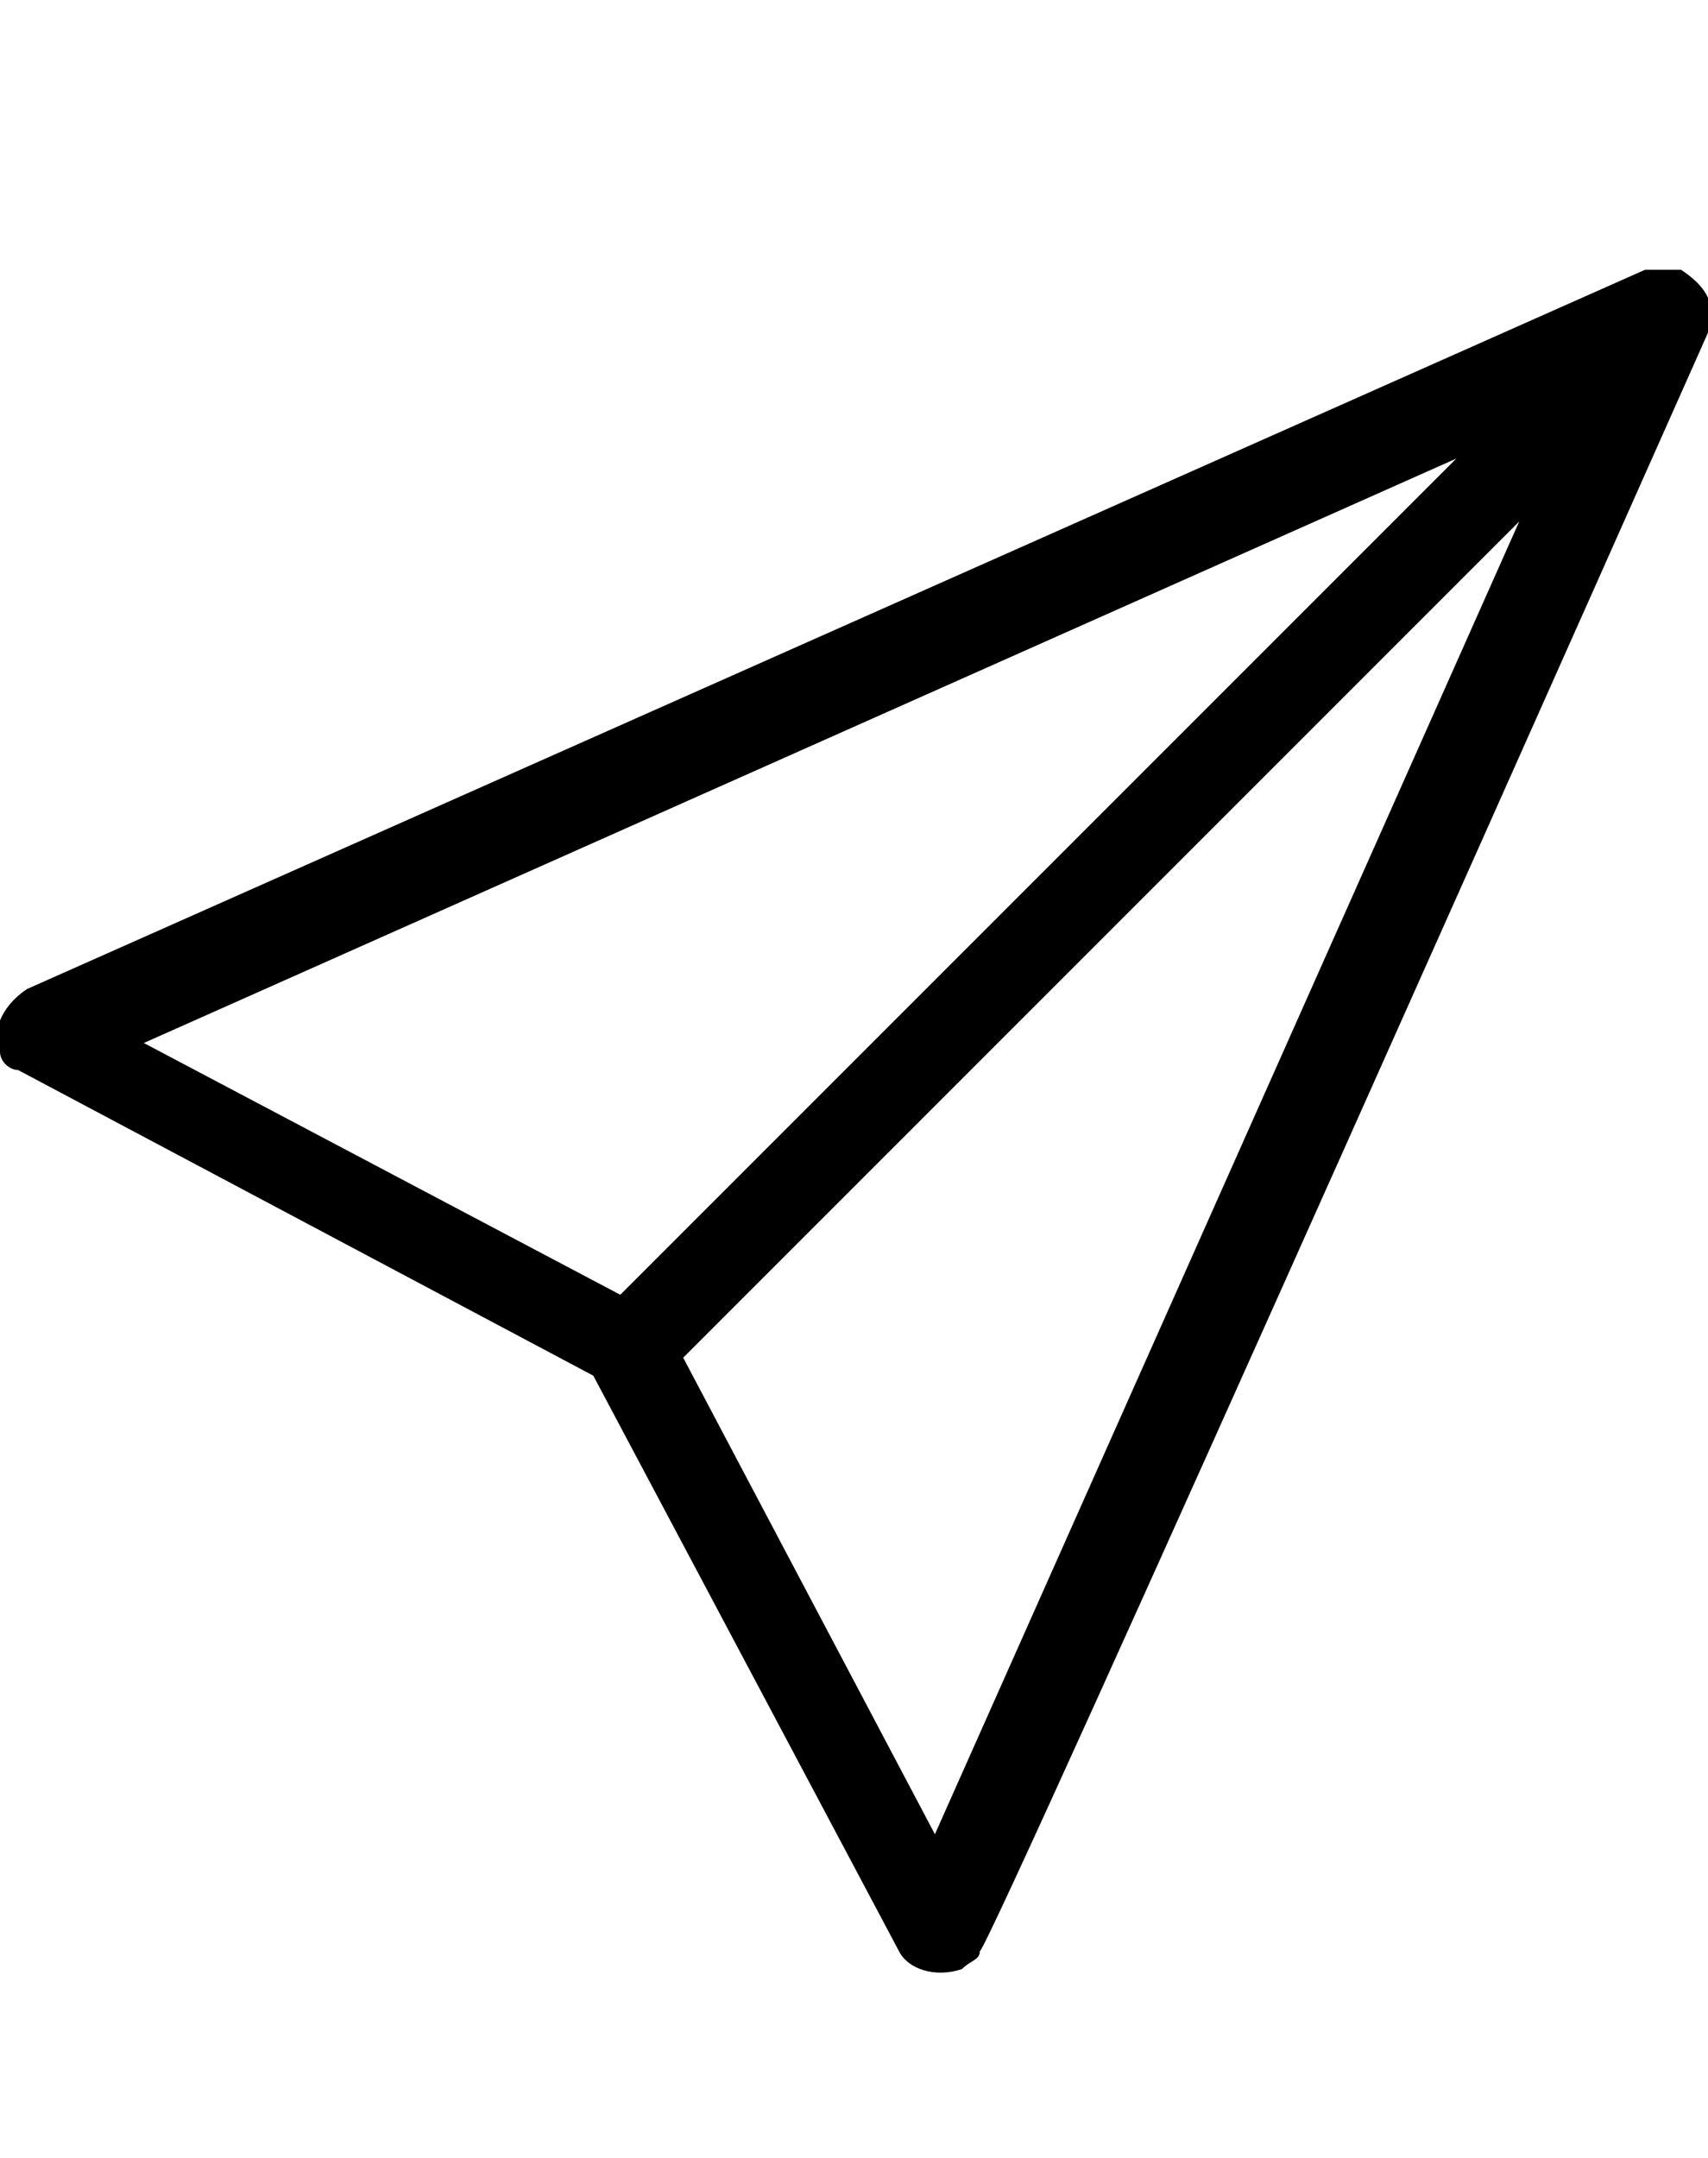
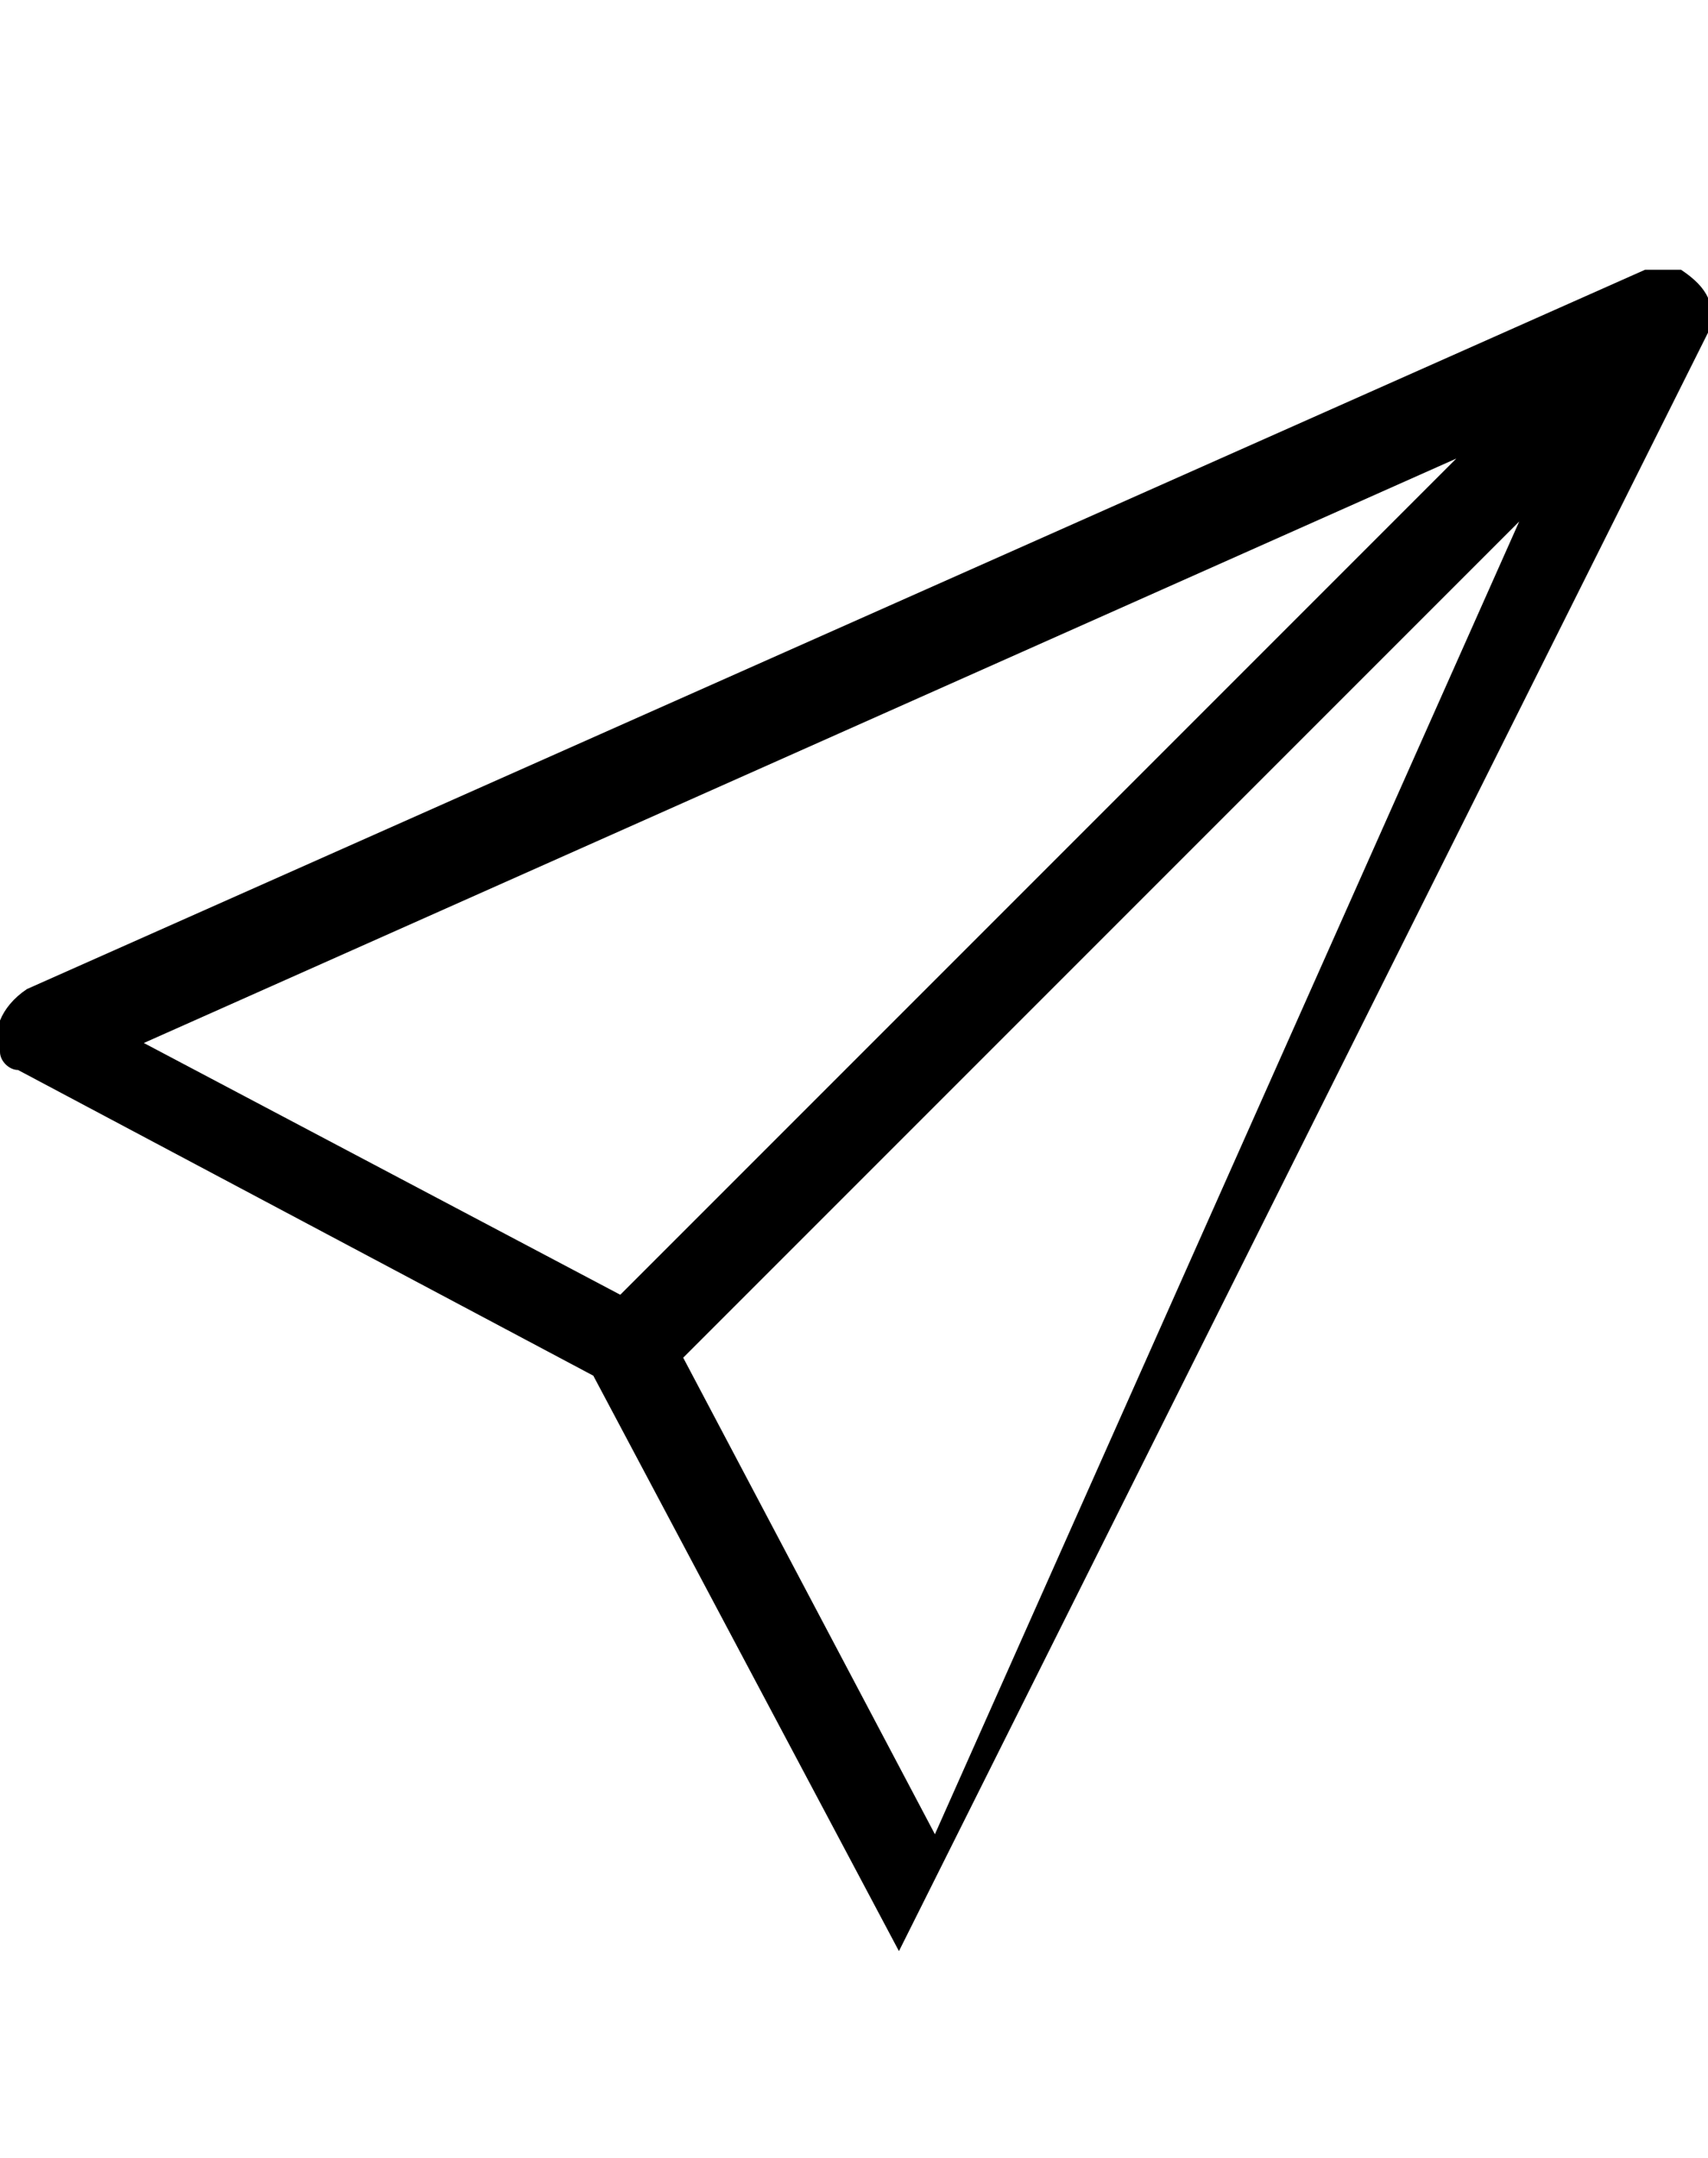
<svg xmlns="http://www.w3.org/2000/svg" xml:space="preserve" viewBox="0 0 19 24">
-   <path d="M19 3.7c.1-.3 0-.5-.3-.7h-.4l-18 8c-.3.2-.4.5-.3.7 0 .1.1.2.2.2l6.4 3.4 3.4 6.4c.1.2.4.3.7.2.1-.1.2-.1.2-.2.1 0 8.1-18 8.1-18M6.9 14.4l-5.3-2.8 14.6-6.5zm.7.7 2.8 5.3 6.5-14.6z" style="fill-rule:evenodd;clip-rule:evenodd" />
+   <path d="M19 3.7c.1-.3 0-.5-.3-.7h-.4l-18 8c-.3.2-.4.5-.3.7 0 .1.1.2.2.2l6.4 3.4 3.4 6.4M6.9 14.4l-5.3-2.8 14.6-6.5zm.7.7 2.8 5.3 6.5-14.6z" style="fill-rule:evenodd;clip-rule:evenodd" />
</svg>